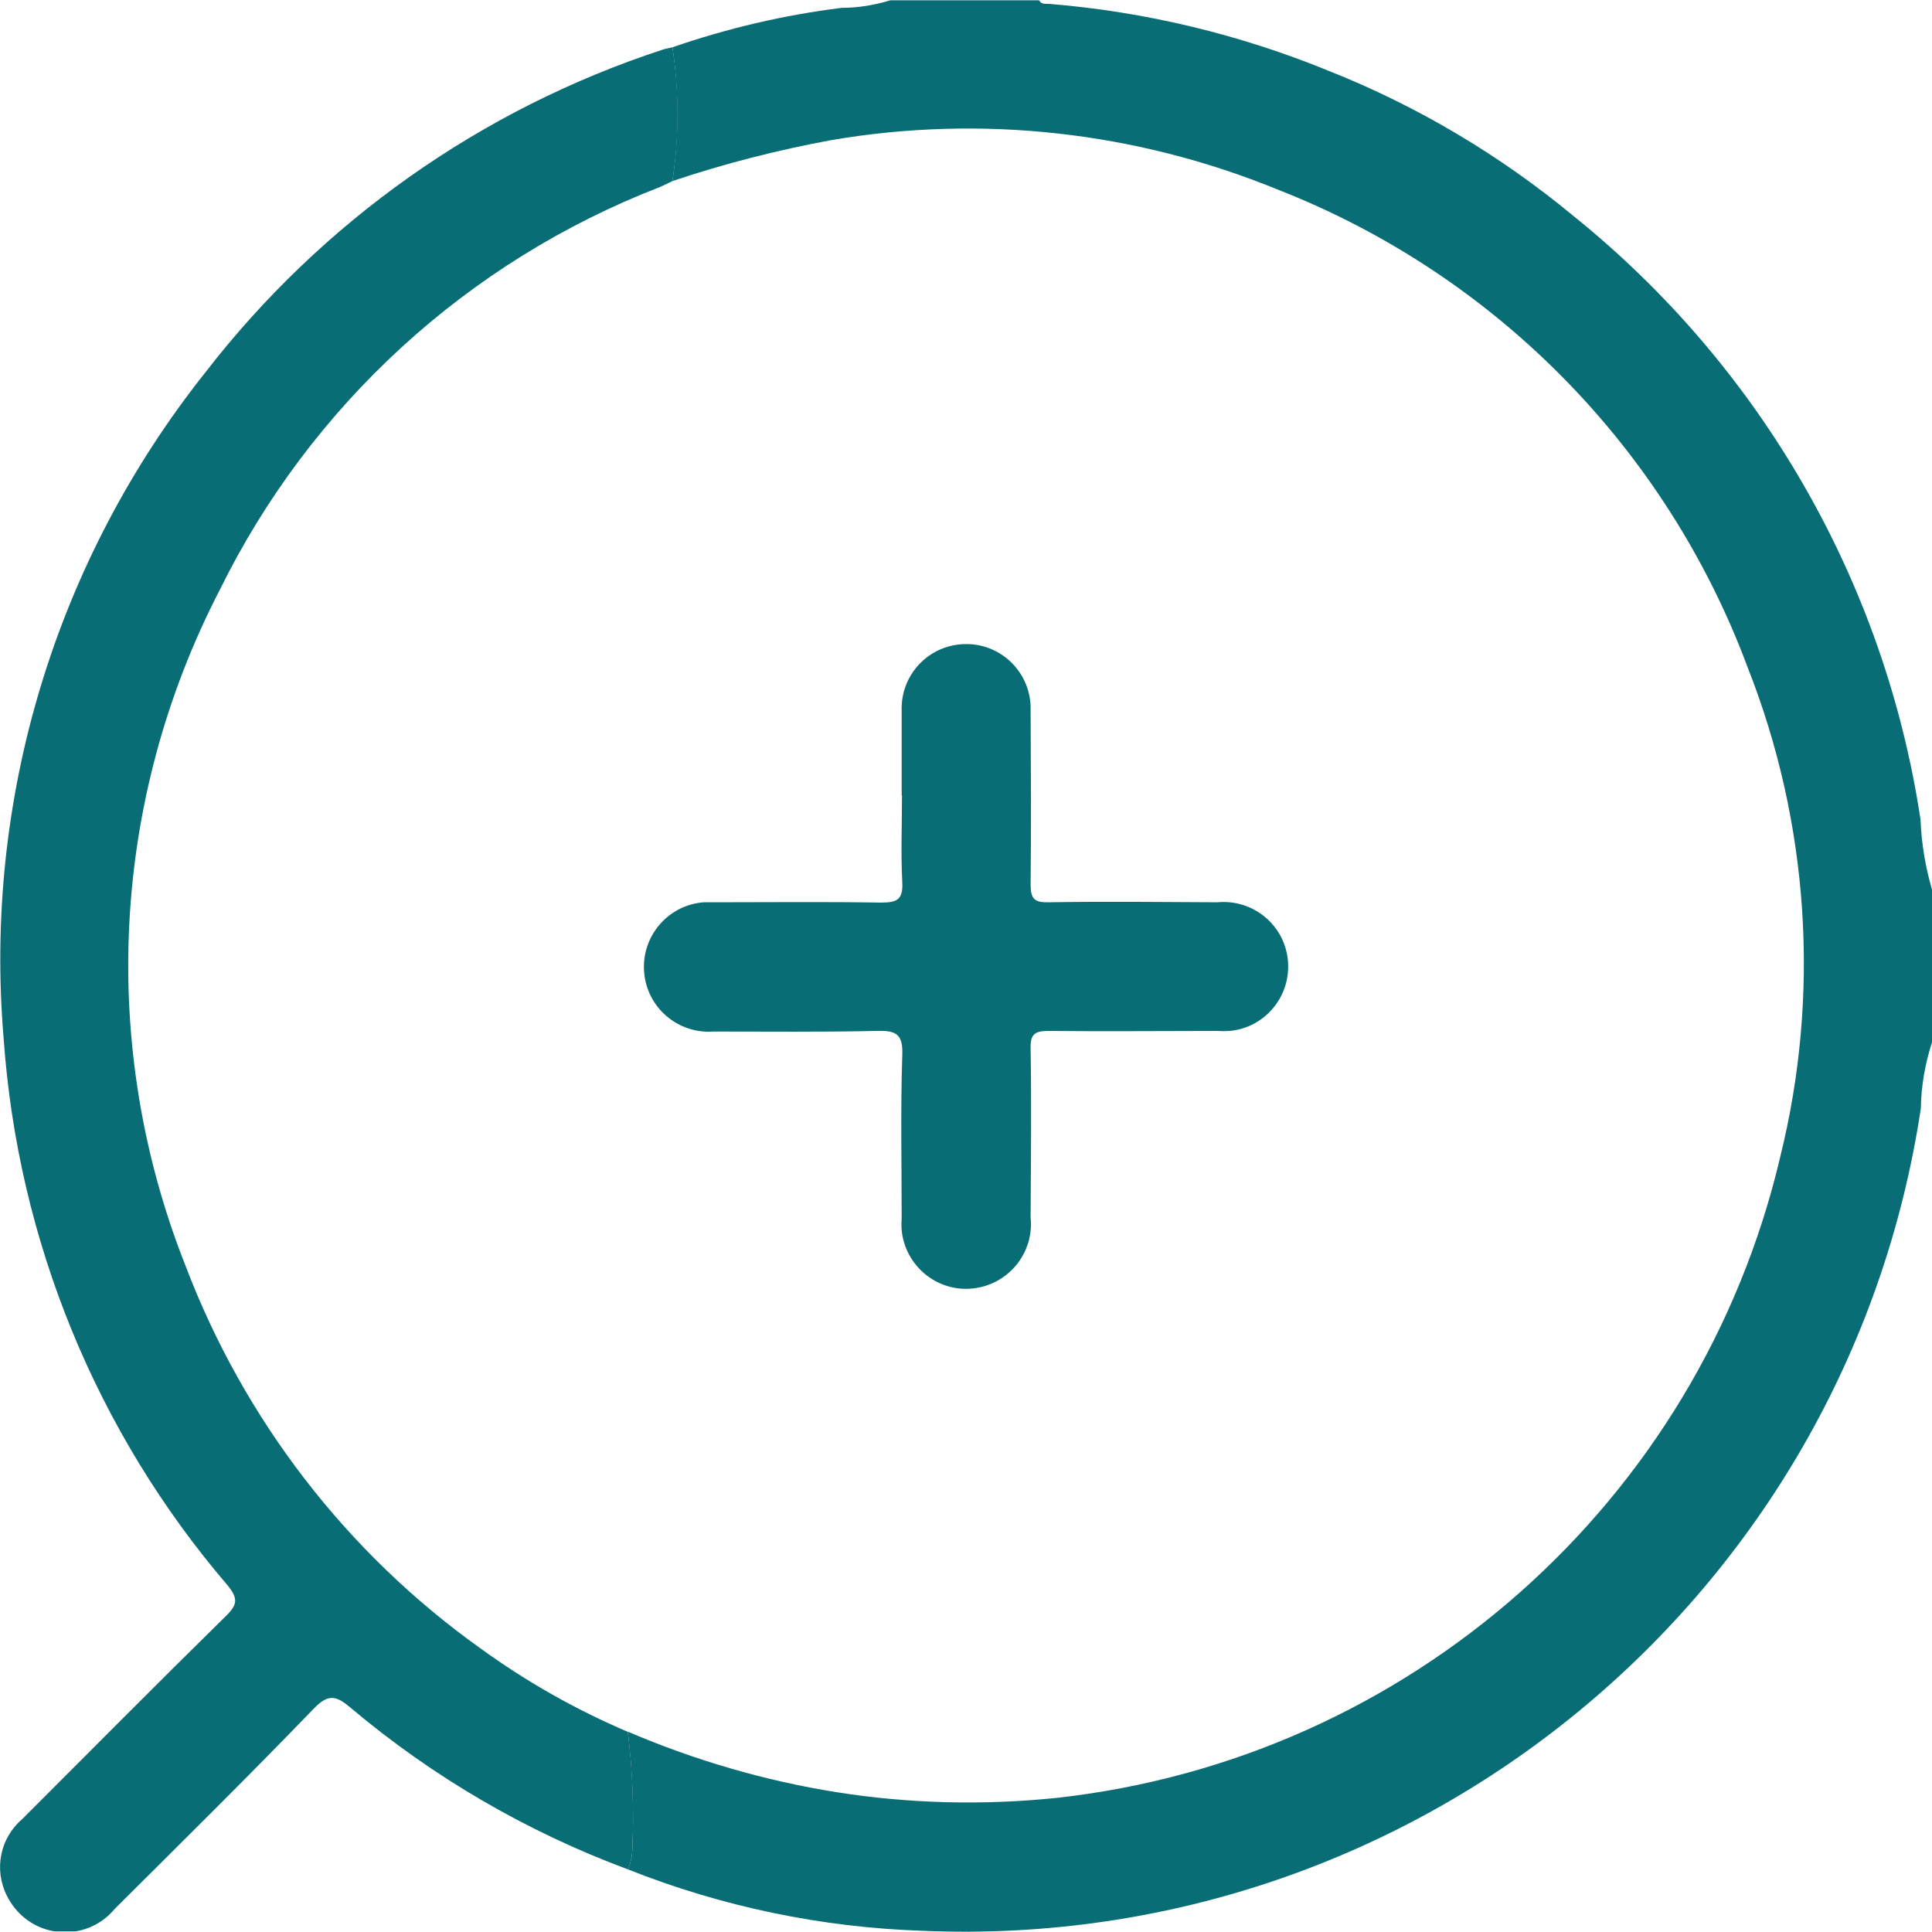
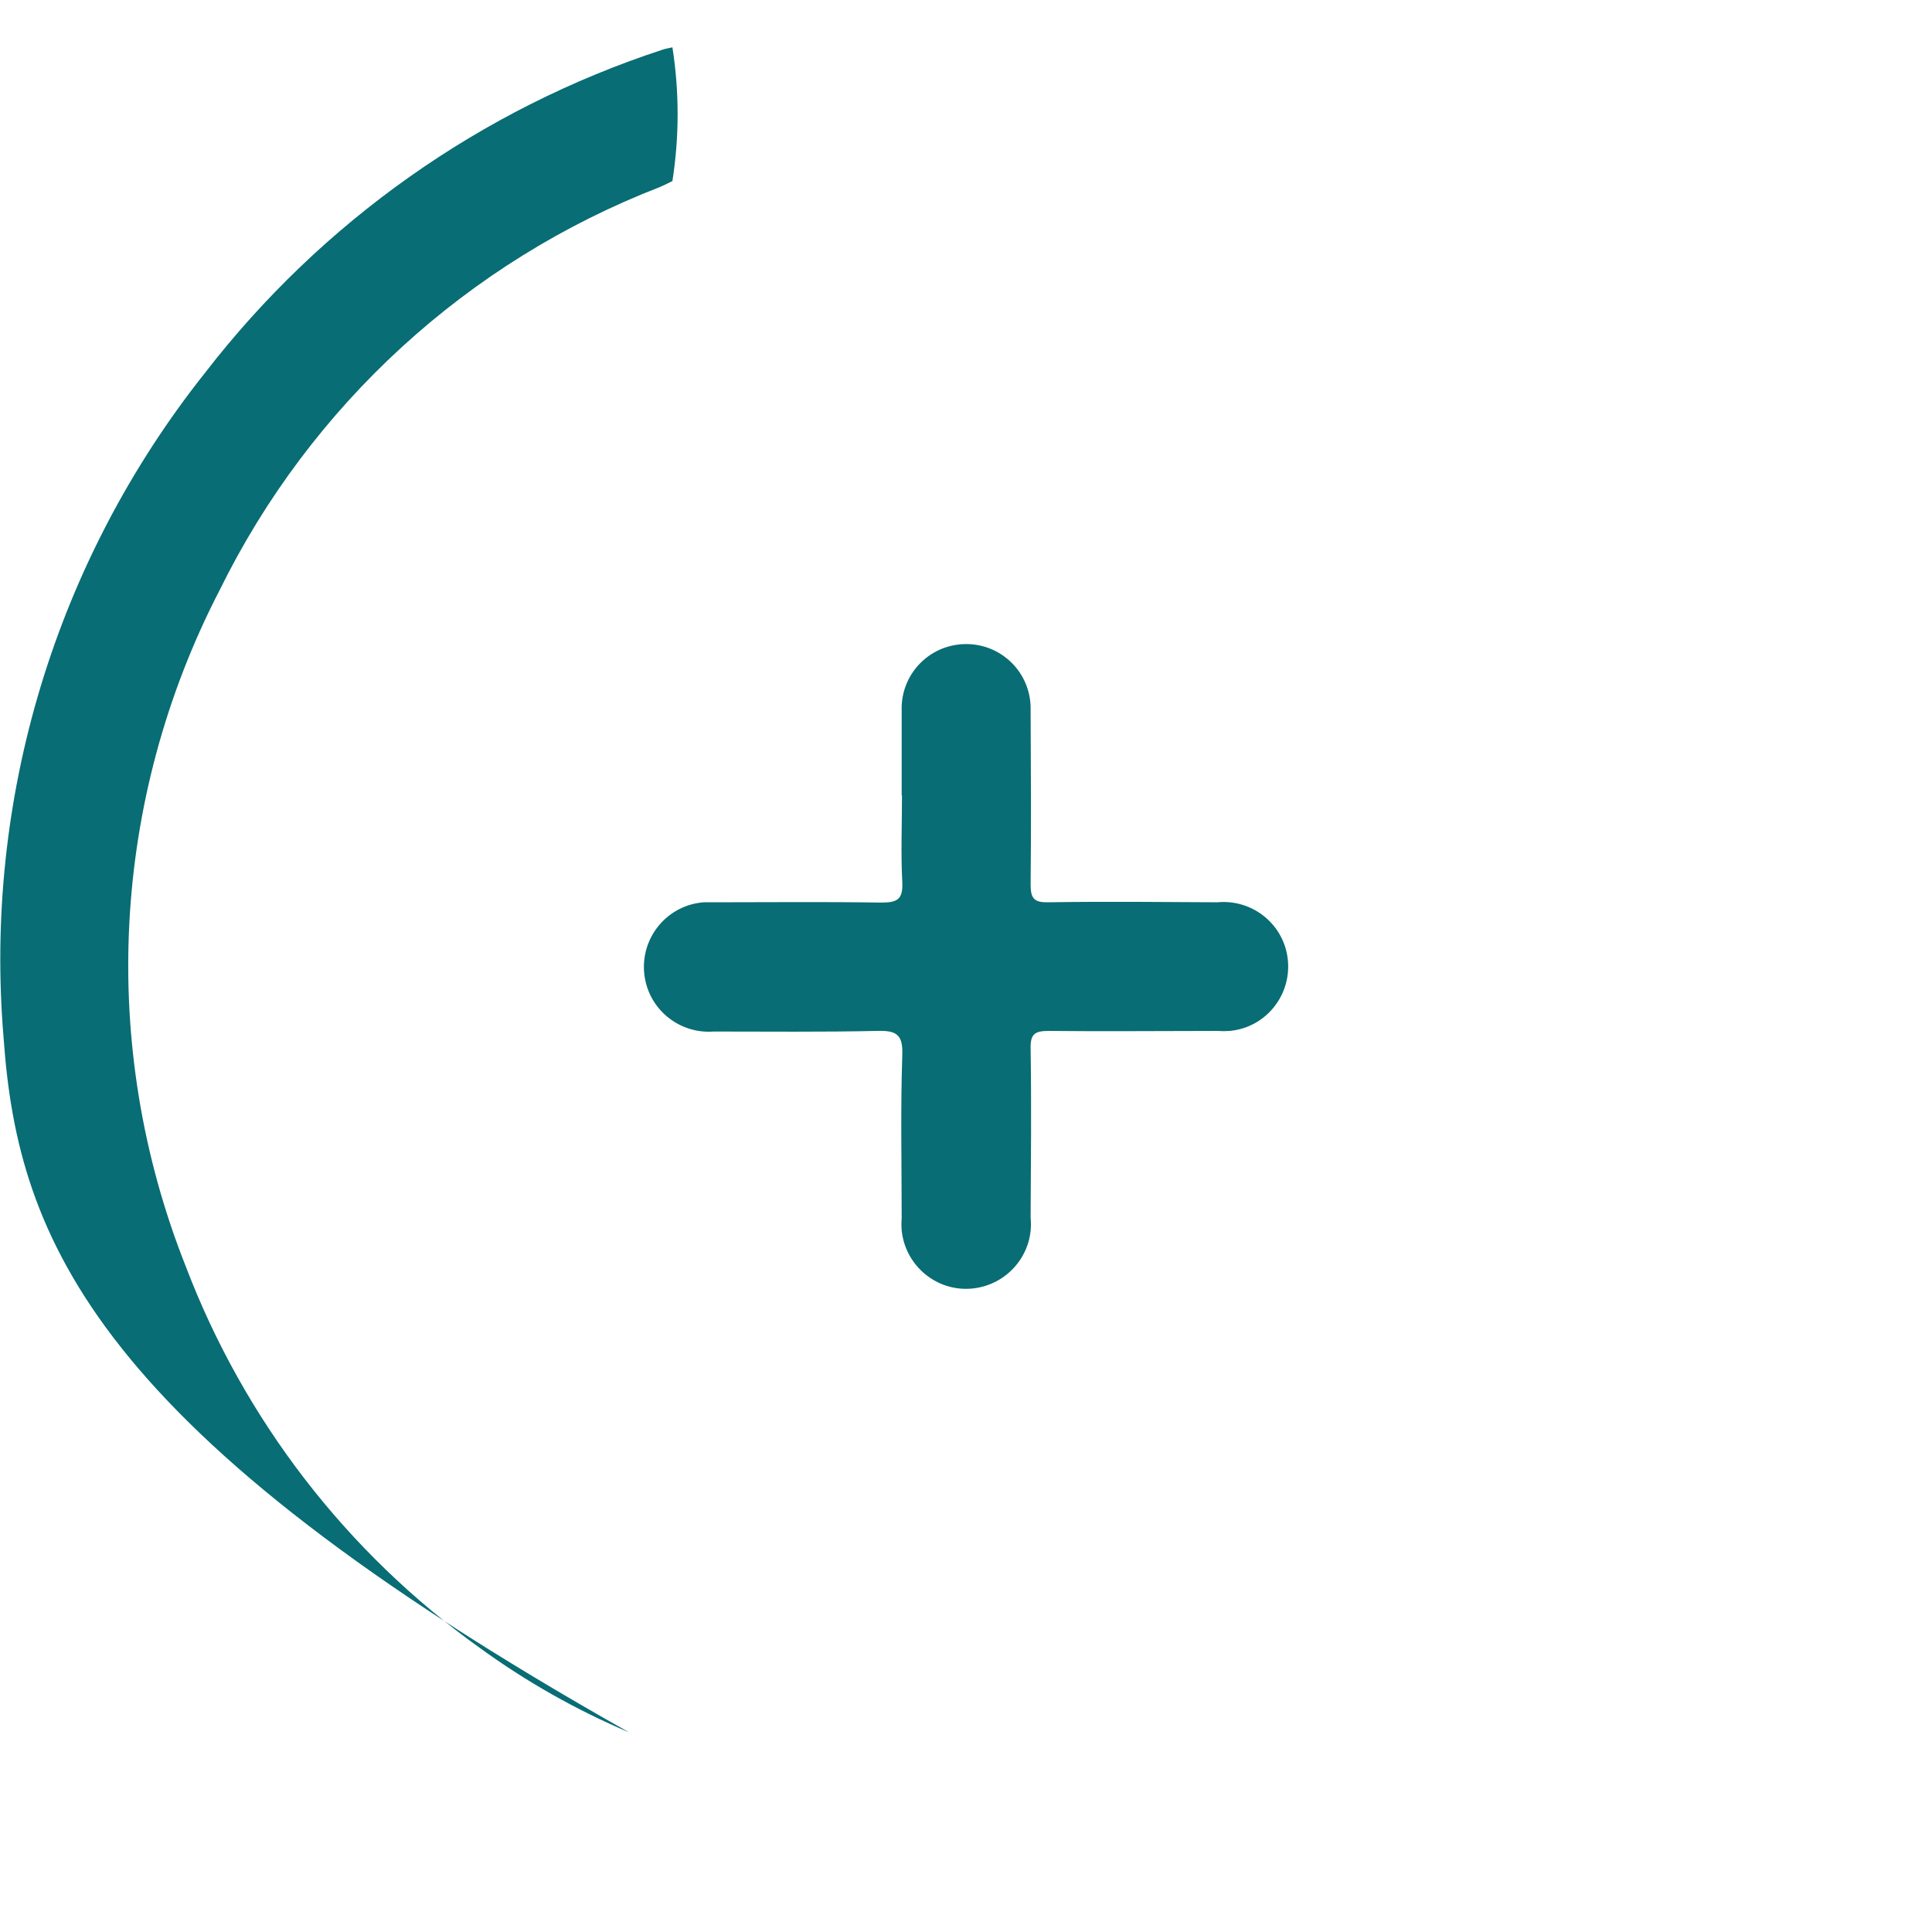
<svg xmlns="http://www.w3.org/2000/svg" id="Raggruppa_502" data-name="Raggruppa 502" viewBox="0 0 64.13 64.13">
  <defs>
    <style> .cls-1 { fill: none; } .cls-2 { clip-path: url(#clippath); } .cls-3 { fill: #086d74; } </style>
    <clipPath id="clippath">
      <rect class="cls-1" y="0" width="64.13" height="64.11" />
    </clipPath>
  </defs>
  <g class="cls-2">
    <g id="Raggruppa_39" data-name="Raggruppa 39">
-       <path id="Tracciato_31" data-name="Tracciato 31" class="cls-3" d="m64.13,34.6c-.23.71-.36,1.45-.37,2.19-2.45,16.22-16.73,28-33.13,27.3-3.36-.11-6.67-.8-9.79-2.04.1-.22.15-.46.15-.7.06-1.29,0-2.59-.15-3.87,2.22.95,4.55,1.63,6.93,2.01,2.41.38,4.86.44,7.29.19,11.7-1.29,21.33-9.81,24.03-21.27,1.34-5.4.96-11.09-1.08-16.26-2.71-7.28-8.4-13.05-15.63-15.87-4.68-1.91-9.8-2.48-14.78-1.63-1.79.33-3.55.78-5.28,1.36.22-1.47.22-2.97,0-4.44,1.82-.63,3.7-1.07,5.62-1.31.55,0,1.09-.09,1.61-.25h4.94c.08.15.23.11.35.12,3.18.26,6.3,1.01,9.26,2.22,2.95,1.17,5.69,2.8,8.13,4.82,6.21,5,10.33,12.15,11.52,20.04.03.79.16,1.56.38,2.32v5.07Z" />
-       <path id="Tracciato_32" data-name="Tracciato 32" class="cls-3" d="m20.84,57.48c.16,1.28.21,2.58.15,3.87,0,.24-.05.48-.15.7-3.36-1.25-6.47-3.06-9.21-5.37-.45-.38-.72-.48-1.21.03-2.17,2.25-4.39,4.44-6.61,6.65-.75.91-2.1,1.04-3.01.29-.24-.2-.43-.44-.57-.72-.44-.87-.23-1.92.51-2.55,2.25-2.25,4.49-4.51,6.76-6.74.38-.37.41-.58.06-1.01C3.19,47.53.59,41.16.12,34.46c-.67-7.95,1.73-15.85,6.69-22.09C10.68,7.36,15.97,3.62,21.99,1.65c.11-.04.22-.05.33-.08.23,1.47.23,2.97,0,4.44-.14.07-.28.14-.42.2-6.38,2.47-11.59,7.24-14.61,13.38-3.6,6.96-4.02,15.14-1.13,22.43,1.94,5.1,5.34,9.52,9.78,12.69,1.53,1.11,3.17,2.04,4.91,2.78" />
+       <path id="Tracciato_32" data-name="Tracciato 32" class="cls-3" d="m20.84,57.48C3.19,47.53.59,41.16.12,34.46c-.67-7.95,1.73-15.85,6.69-22.09C10.68,7.36,15.97,3.62,21.99,1.65c.11-.04.22-.05.33-.08.23,1.47.23,2.97,0,4.44-.14.07-.28.14-.42.2-6.38,2.47-11.59,7.24-14.61,13.38-3.6,6.96-4.02,15.14-1.13,22.43,1.94,5.1,5.34,9.52,9.78,12.69,1.53,1.11,3.17,2.04,4.91,2.78" />
      <path id="Tracciato_33" data-name="Tracciato 33" class="cls-3" d="m29.93,26.39c0-.93,0-1.87,0-2.8-.04-1.18.88-2.17,2.07-2.21,1.18-.04,2.17.88,2.21,2.07,0,.06,0,.11,0,.17.01,1.91.02,3.83,0,5.74,0,.47.12.6.59.59,1.87-.03,3.74-.01,5.61,0,1.18-.11,2.23.75,2.34,1.93s-.75,2.23-1.93,2.34c-.14.01-.27.01-.41,0-1.87,0-3.74.02-5.61,0-.47,0-.6.12-.59.59.03,1.87.01,3.74,0,5.61.12,1.18-.75,2.23-1.93,2.35-1.18.12-2.23-.75-2.35-1.93-.01-.13-.01-.27,0-.4,0-1.8-.04-3.61.02-5.41.03-.71-.21-.83-.85-.81-1.8.04-3.61.02-5.41.02-1.18.09-2.22-.79-2.31-1.98-.09-1.18.79-2.22,1.98-2.31.11,0,.22,0,.34,0,1.85,0,3.7-.02,5.54.01.53,0,.74-.09.71-.68-.05-.95-.01-1.91-.01-2.87" />
    </g>
  </g>
</svg>